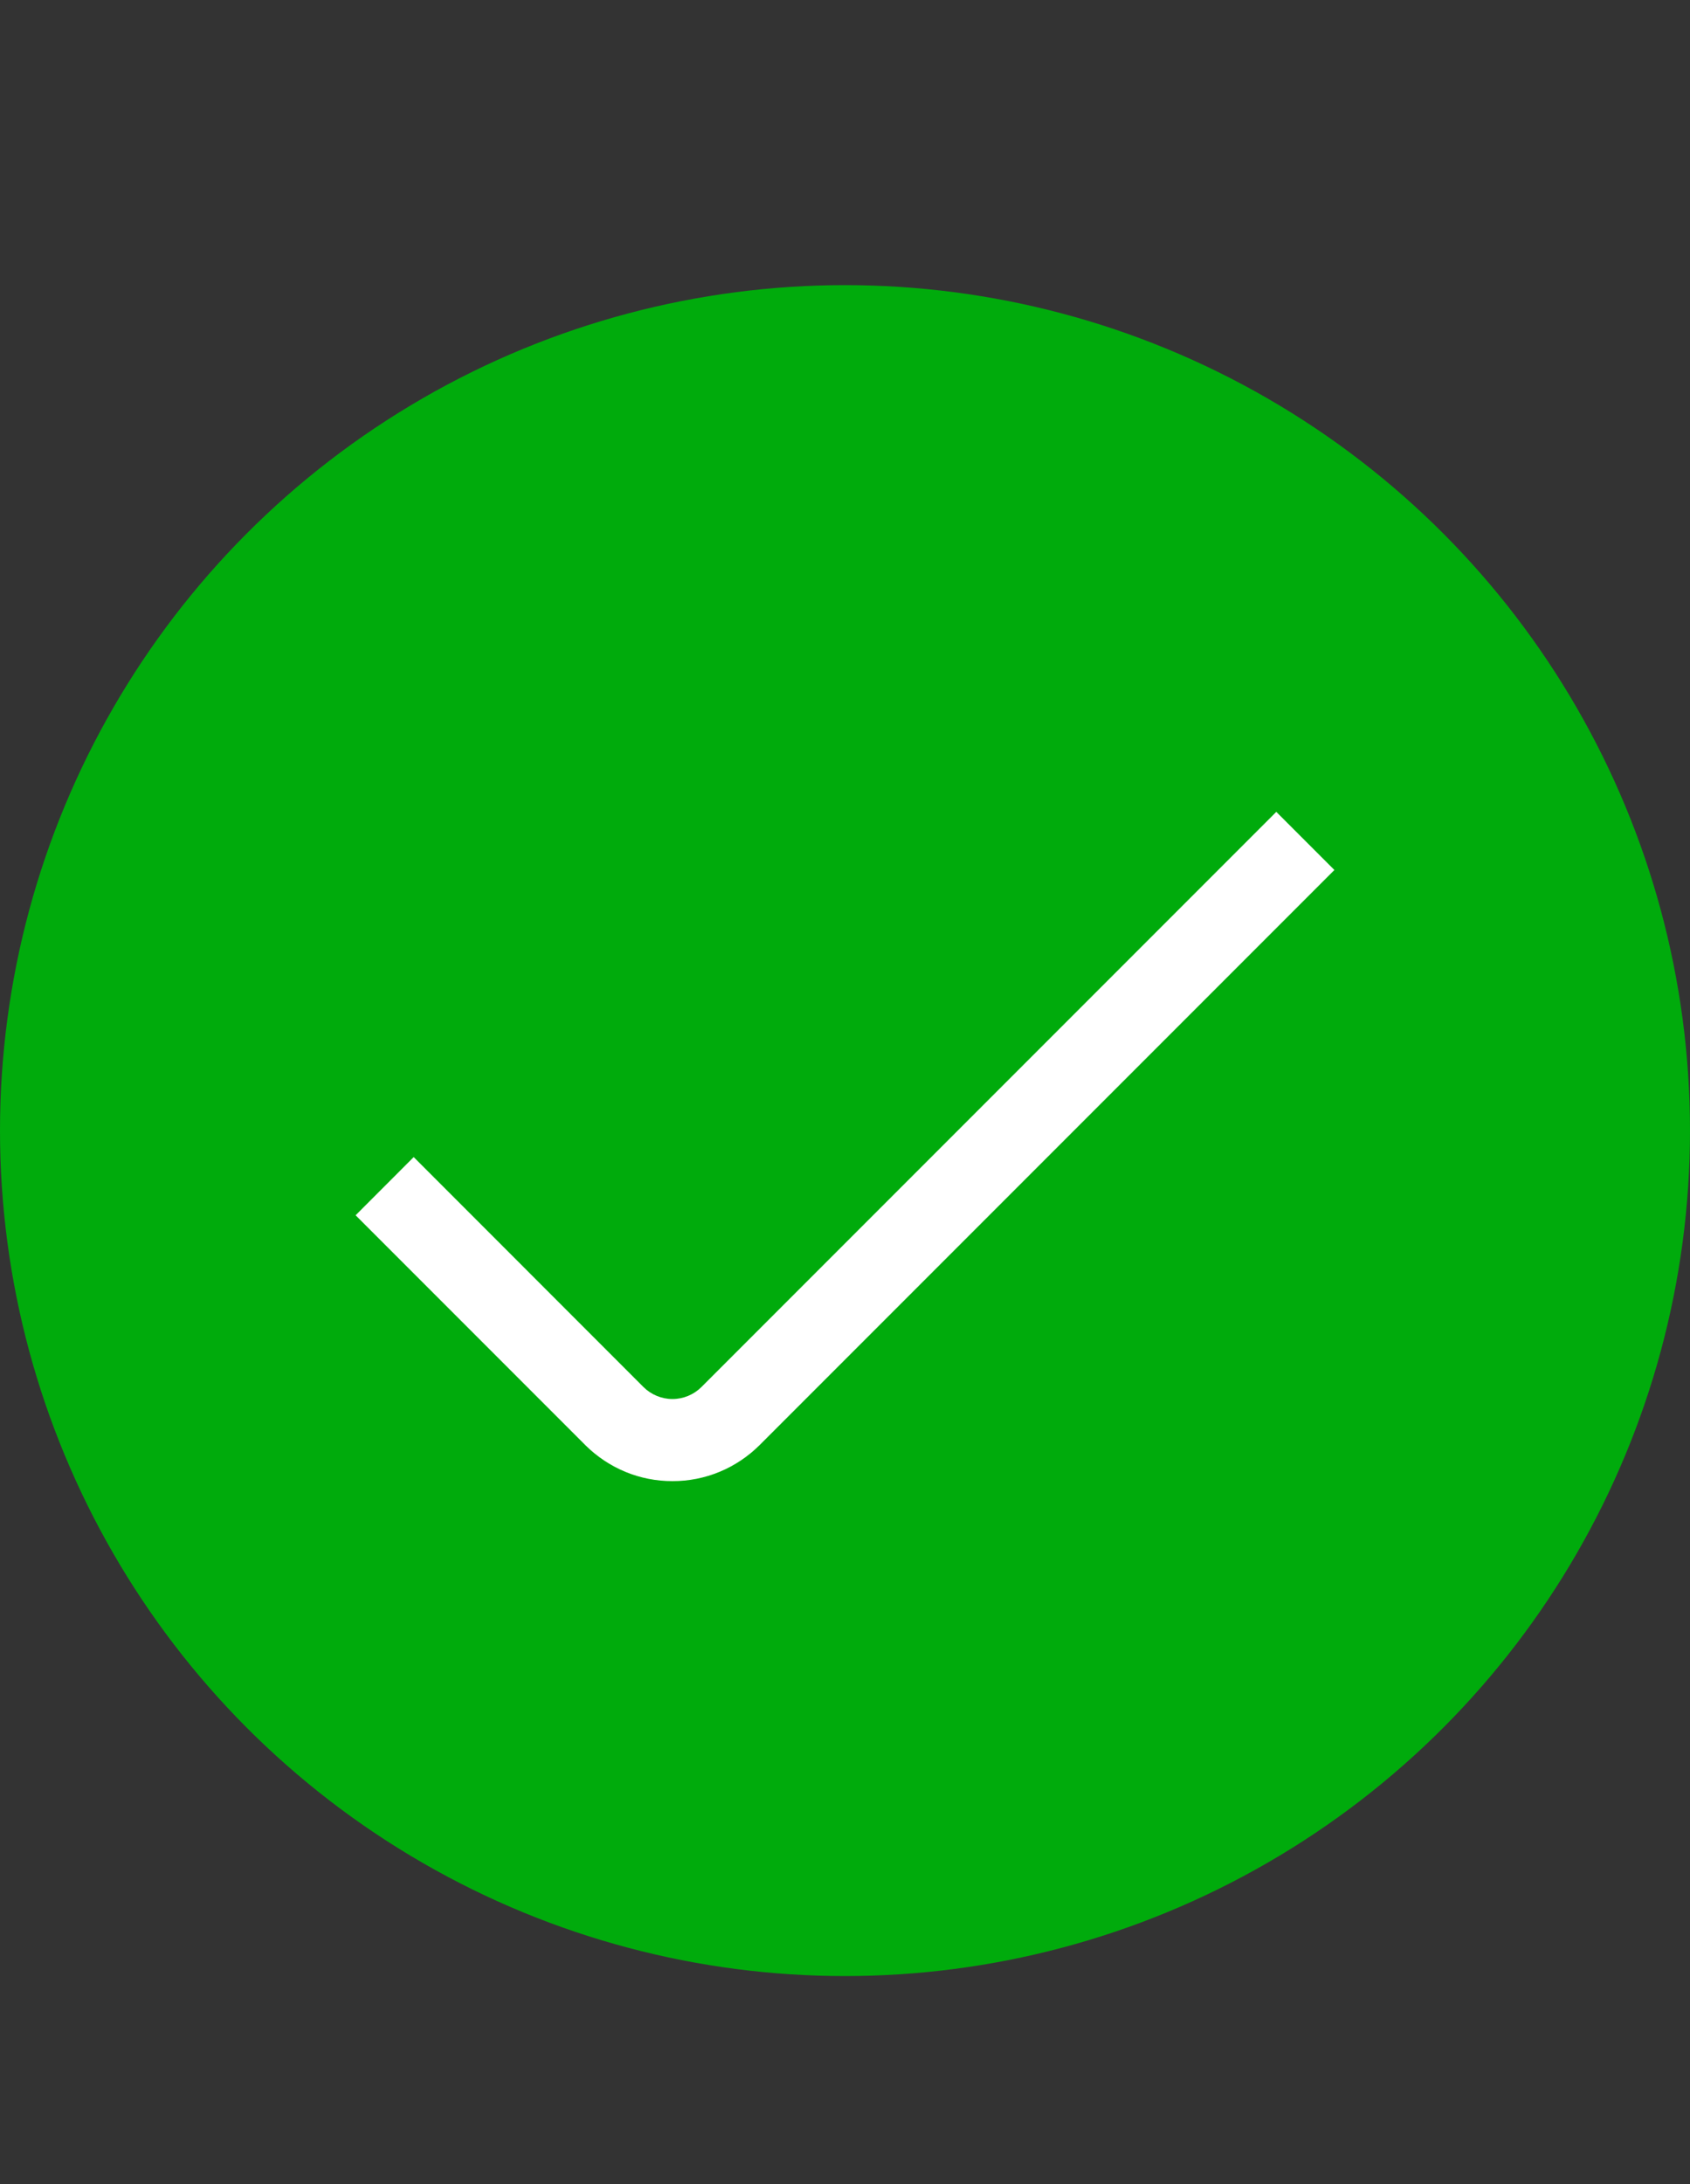
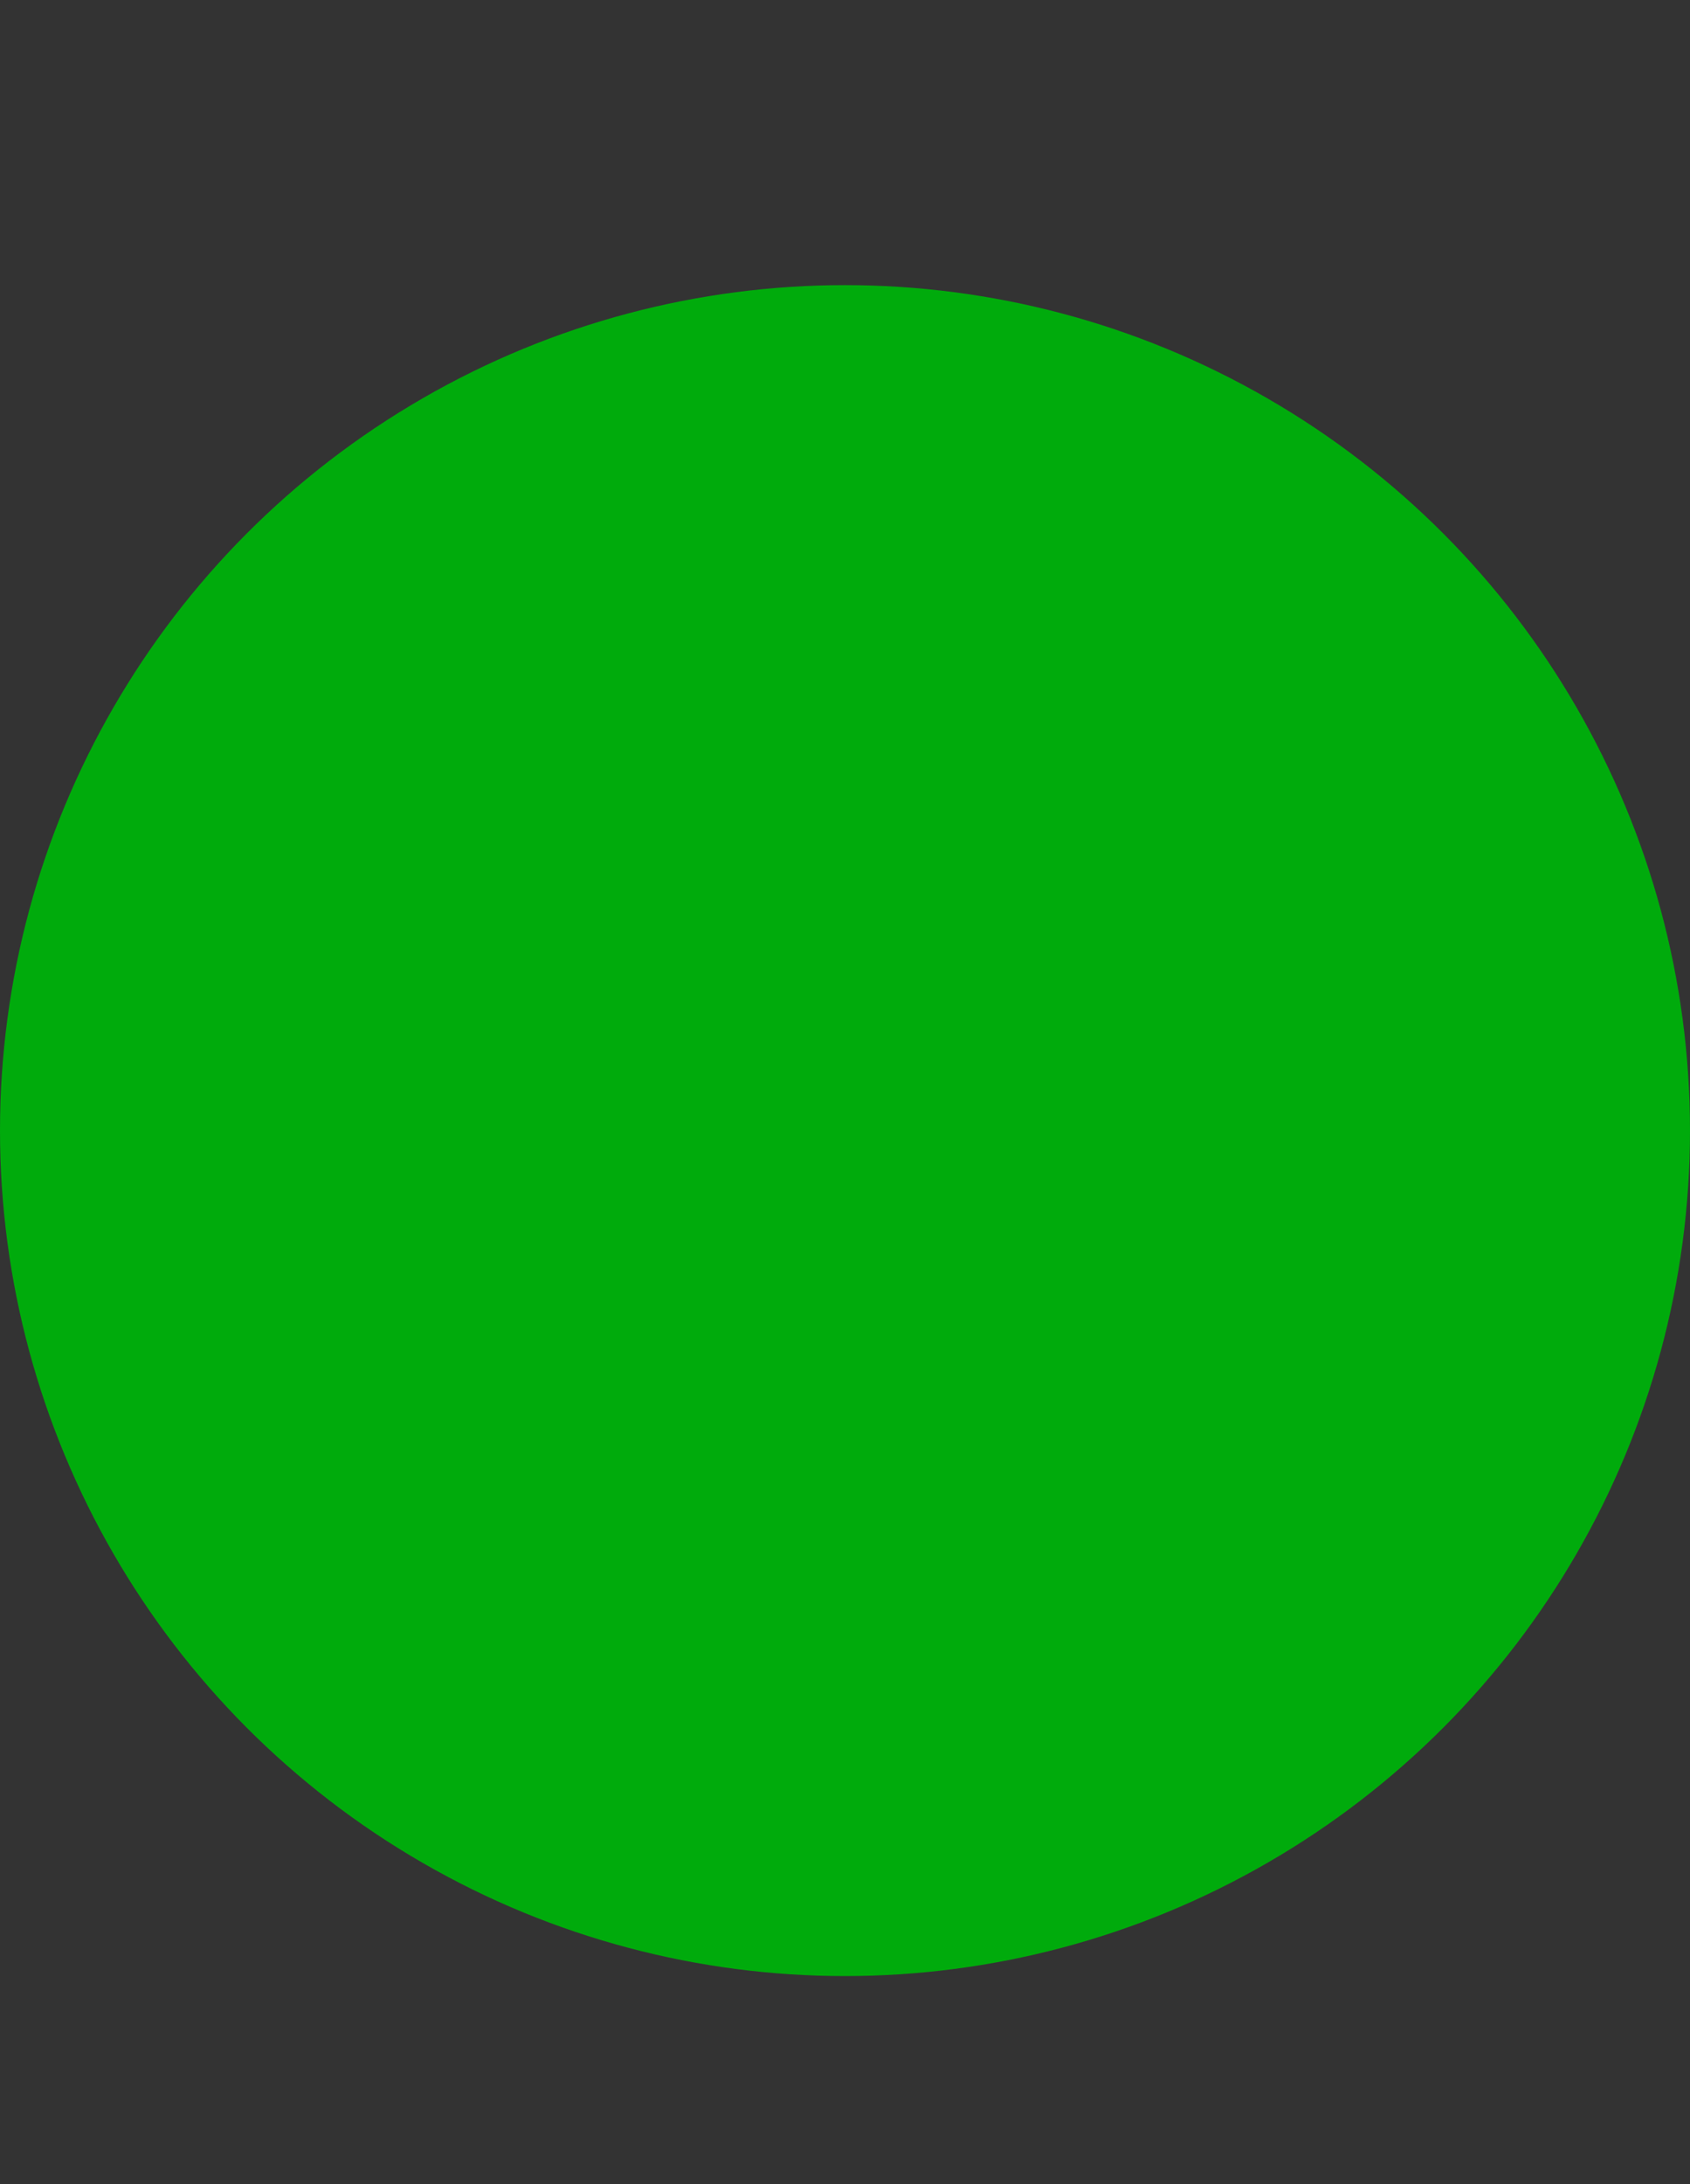
<svg xmlns="http://www.w3.org/2000/svg" width="24" height="31" viewBox="0 0 24 31" fill="none">
  <rect x="0" y="0" width="24" height="31" fill="#333333" stroke="none" />
  <circle cx="12" cy="16.047" r="12" fill="#00AB0C" />
-   <path d="M9.55 21.022C9.32 21.023 9.092 20.978 8.88 20.89C8.668 20.802 8.475 20.673 8.312 20.511L5.05 17.249L5.875 16.423L9.137 19.686C9.247 19.795 9.395 19.857 9.55 19.857C9.704 19.857 9.853 19.795 9.962 19.686L18.125 11.523L18.95 12.348L10.787 20.511C10.624 20.673 10.432 20.802 10.219 20.89C10.007 20.978 9.779 21.023 9.55 21.022Z" fill="white" />
</svg>